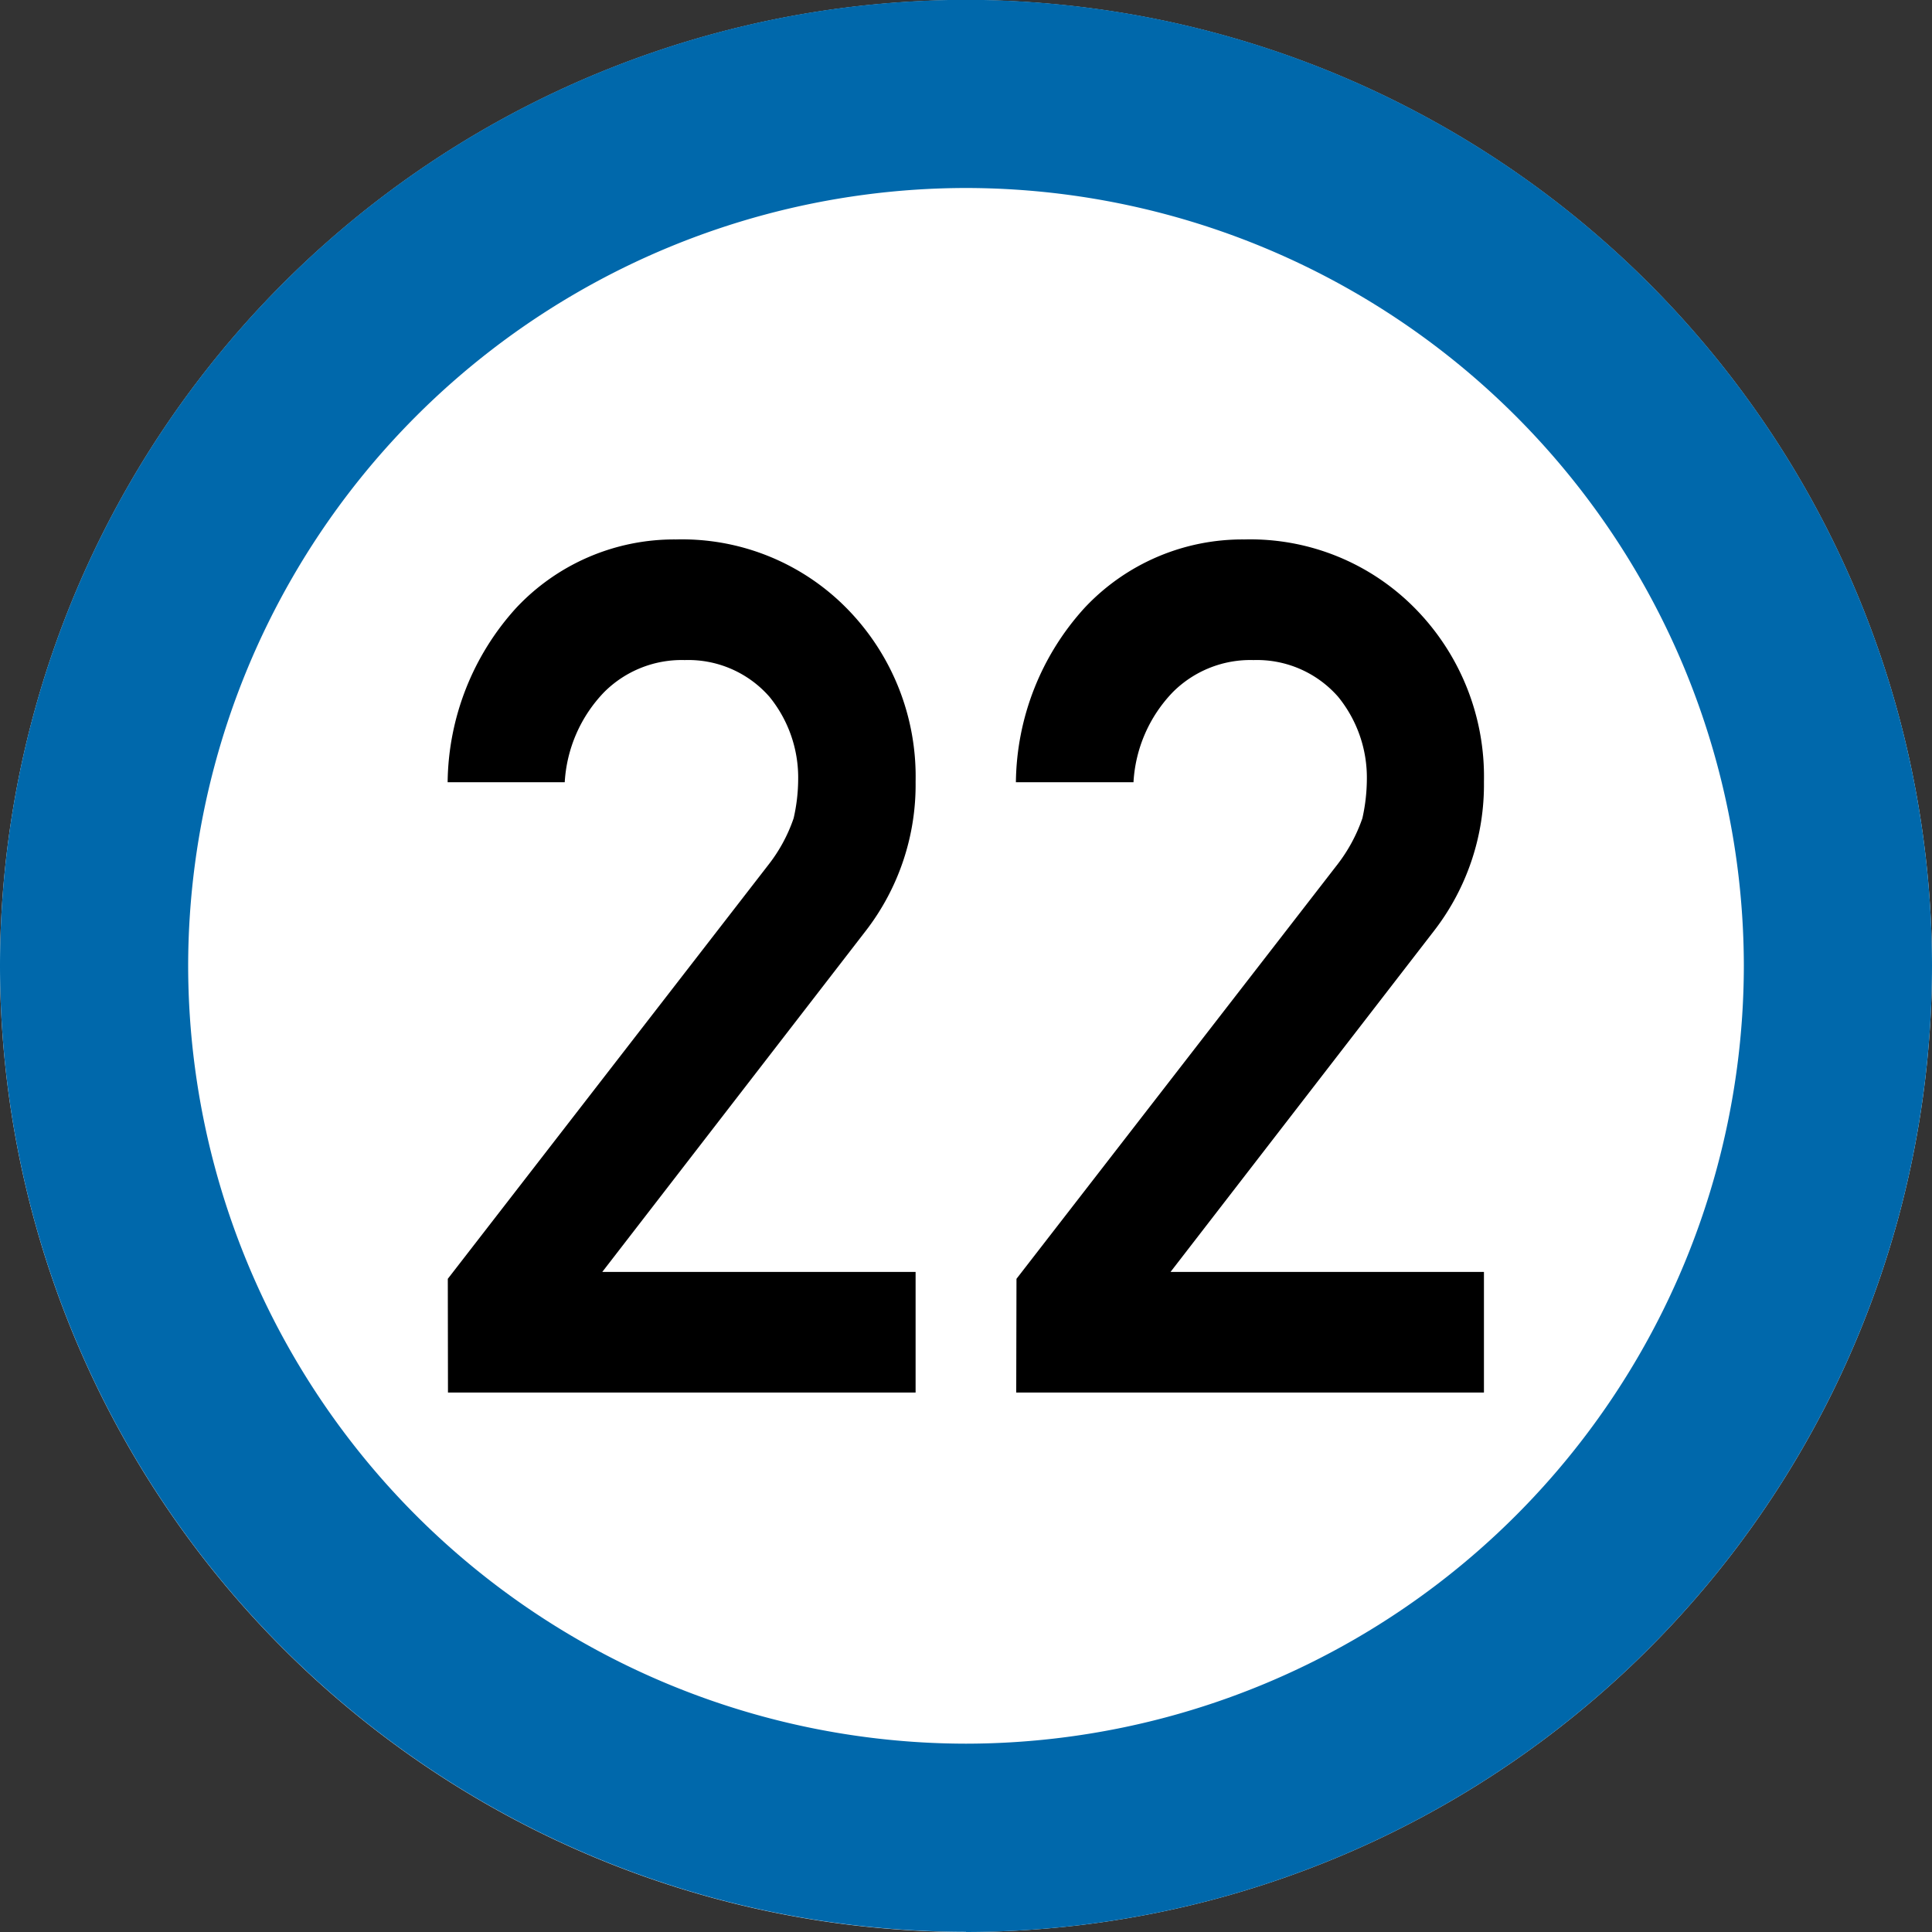
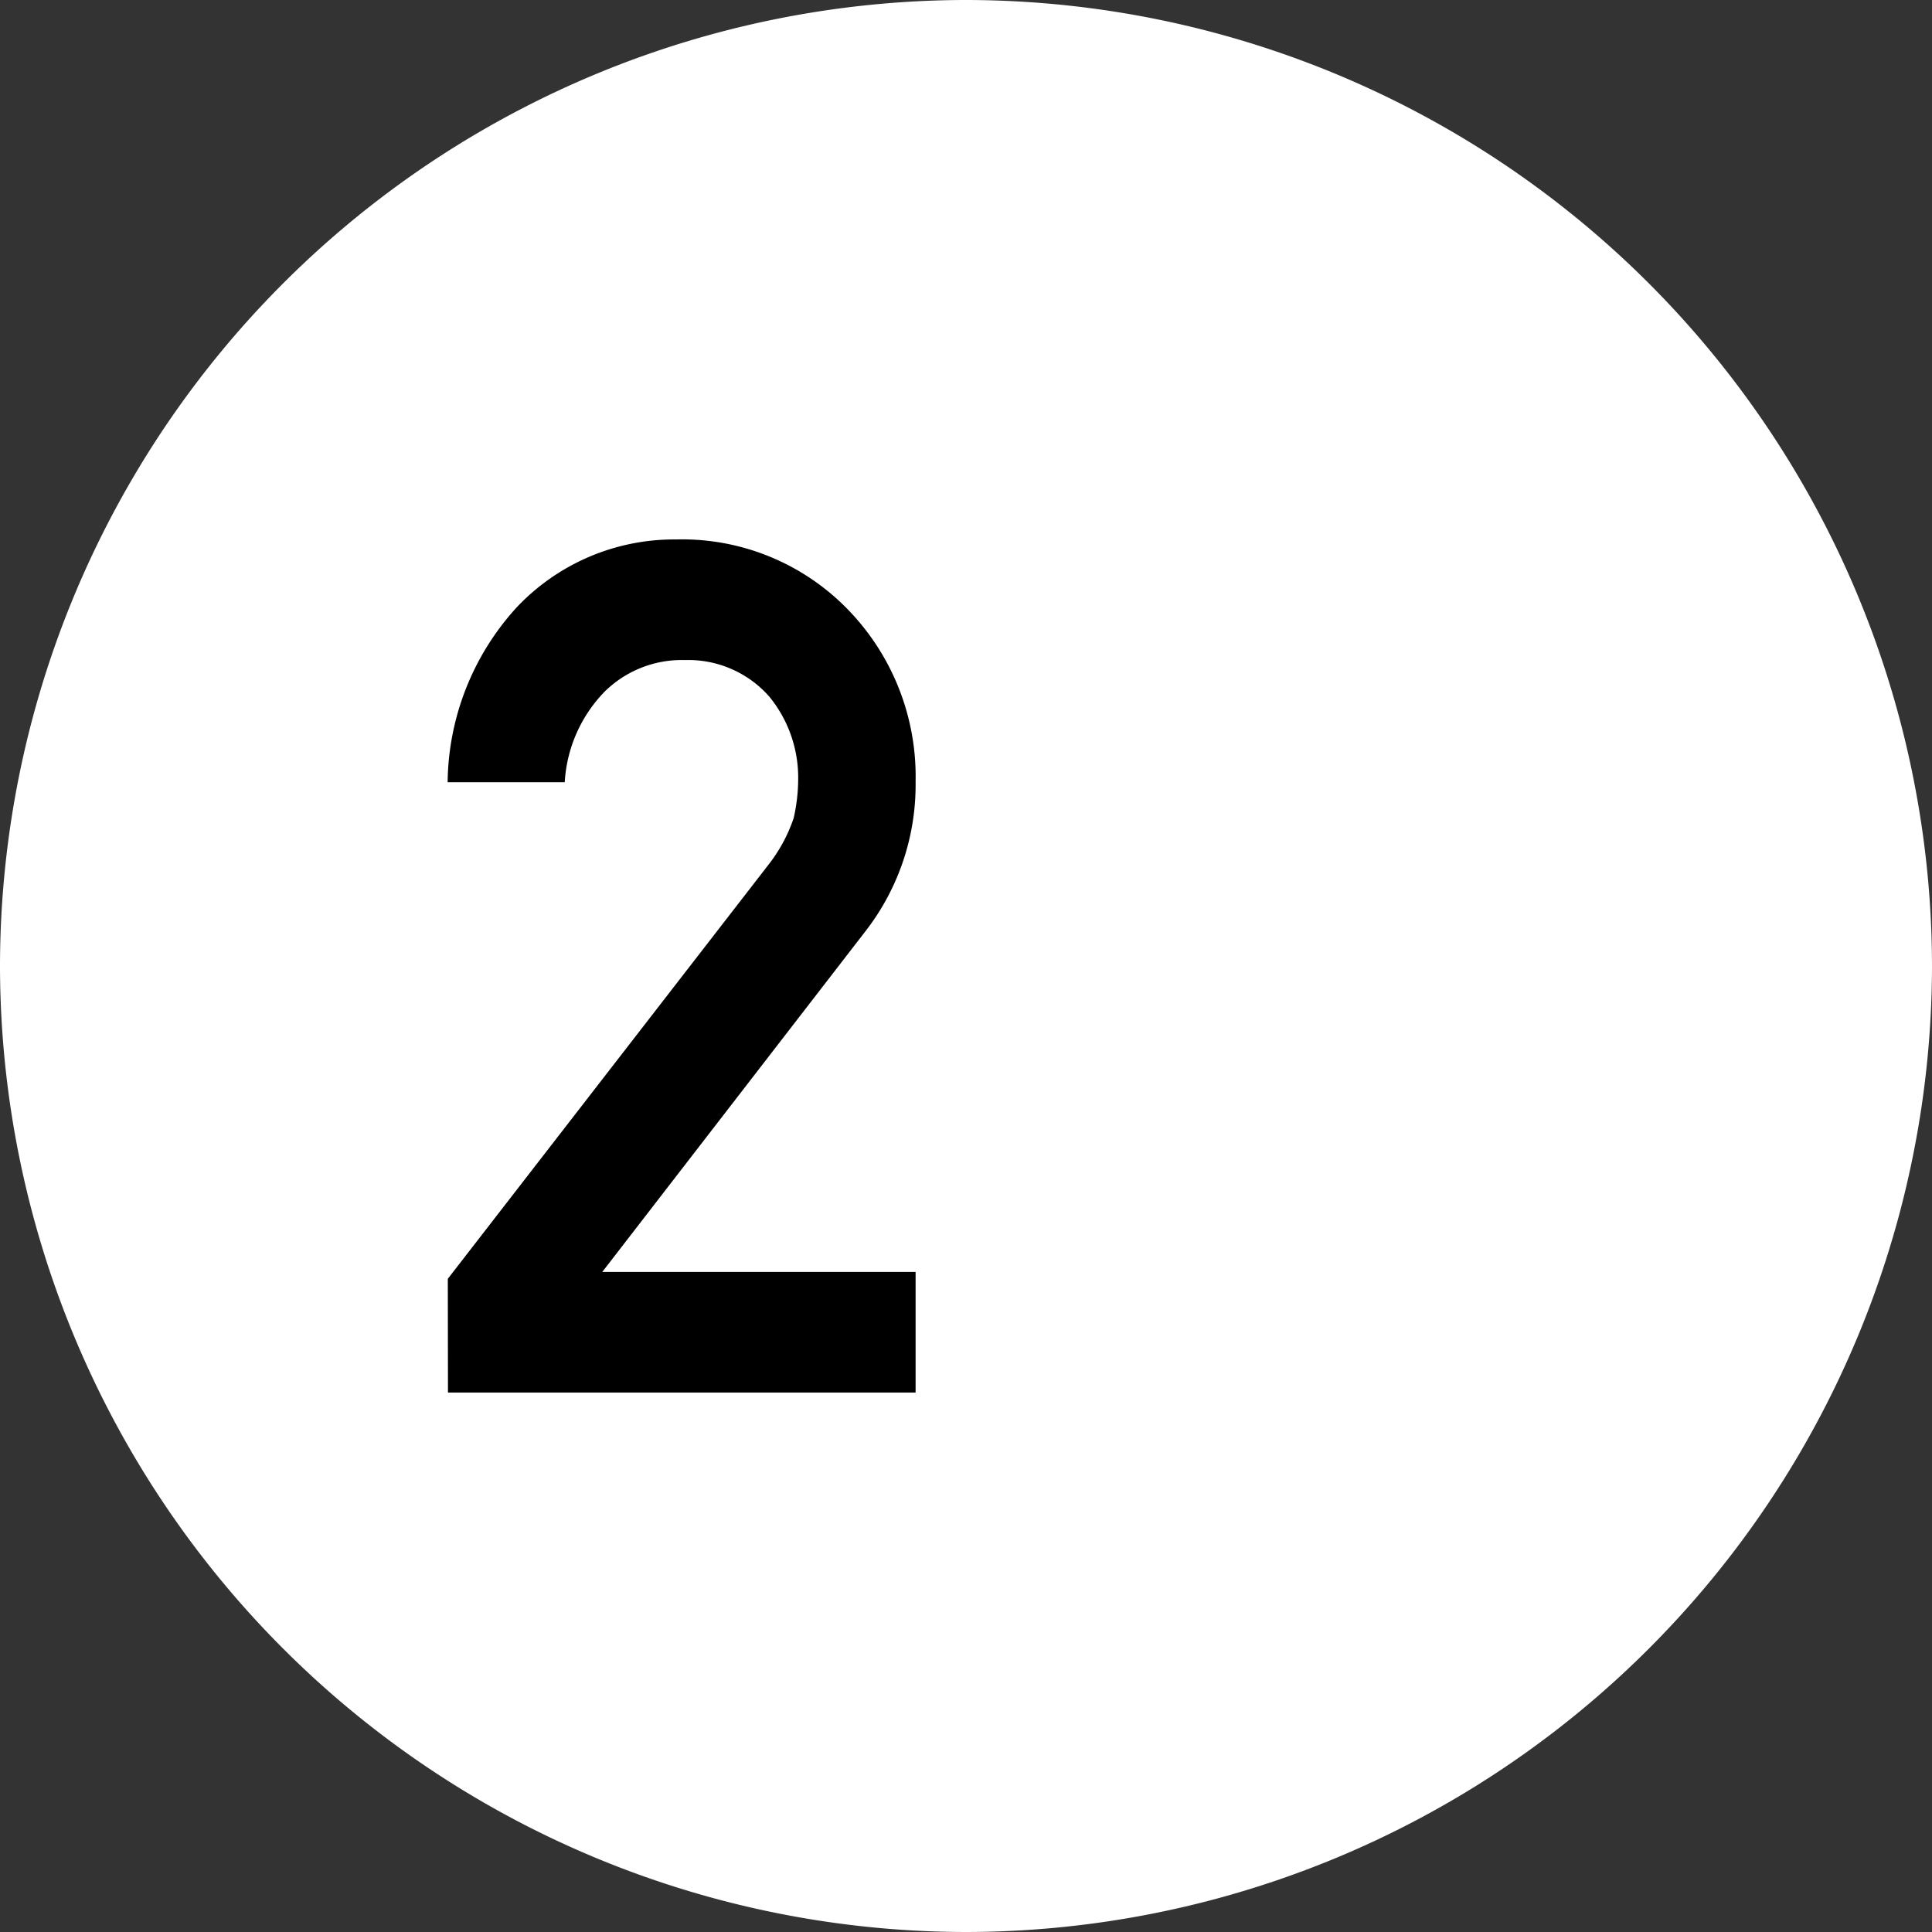
<svg xmlns="http://www.w3.org/2000/svg" width="23" height="23" viewBox="0 0 23 23">
  <rect x="0" y="0" width="23" height="23" fill="#333333" stroke="none" />
  <g id="グループ_610" data-name="グループ 610" transform="translate(2859.784 648.258)">
    <path id="パス_6358" data-name="パス 6358" d="M-2848.284-625.258a11.513,11.513,0,0,1-11.5-11.5,11.513,11.513,0,0,1,11.5-11.5,11.513,11.513,0,0,1,11.5,11.5A11.513,11.513,0,0,1-2848.284-625.258Z" fill="#fff" fill-rule="evenodd" />
-     <path id="パス_6358_-_アウトライン" data-name="パス 6358 - アウトライン" d="M-2848.284-627.5a9.27,9.27,0,0,0,9.26-9.26,9.27,9.27,0,0,0-9.26-9.26,9.27,9.27,0,0,0-9.26,9.26,9.27,9.27,0,0,0,9.26,9.26m0,2.24a11.513,11.513,0,0,1-11.5-11.5,11.513,11.513,0,0,1,11.5-11.5,11.513,11.513,0,0,1,11.5,11.5A11.513,11.513,0,0,1-2848.284-625.258Z" fill="#0068ab" />
    <g id="グループ_609" data-name="グループ 609">
      <path id="パス_6359" data-name="パス 6359" d="M-2854.453-633.034l3.817-4.929a1.884,1.884,0,0,0,.3-.554,2.1,2.1,0,0,0,.054-.457,1.523,1.523,0,0,0-.342-.989,1.283,1.283,0,0,0-1.007-.437,1.305,1.305,0,0,0-.96.381,1.685,1.685,0,0,0-.47,1.073h-1.394a3.135,3.135,0,0,1,.817-2.076,2.577,2.577,0,0,1,1.9-.814,2.75,2.75,0,0,1,2.044.83,2.853,2.853,0,0,1,.81,2.054,2.843,2.843,0,0,1-.589,1.77l-3.141,4.066h3.73v1.436h-5.567Z" />
-       <path id="パス_6360" data-name="パス 6360" d="M-2847.683-633.034l3.818-4.929a1.93,1.93,0,0,0,.3-.554,2.159,2.159,0,0,0,.053-.457,1.523,1.523,0,0,0-.342-.989,1.284,1.284,0,0,0-1.007-.437,1.305,1.305,0,0,0-.96.381,1.679,1.679,0,0,0-.469,1.073h-1.4a3.133,3.133,0,0,1,.818-2.076,2.574,2.574,0,0,1,1.9-.814,2.75,2.75,0,0,1,2.043.83,2.853,2.853,0,0,1,.811,2.054,2.843,2.843,0,0,1-.59,1.77l-3.141,4.066h3.731v1.436h-5.568Z" />
    </g>
  </g>
</svg>